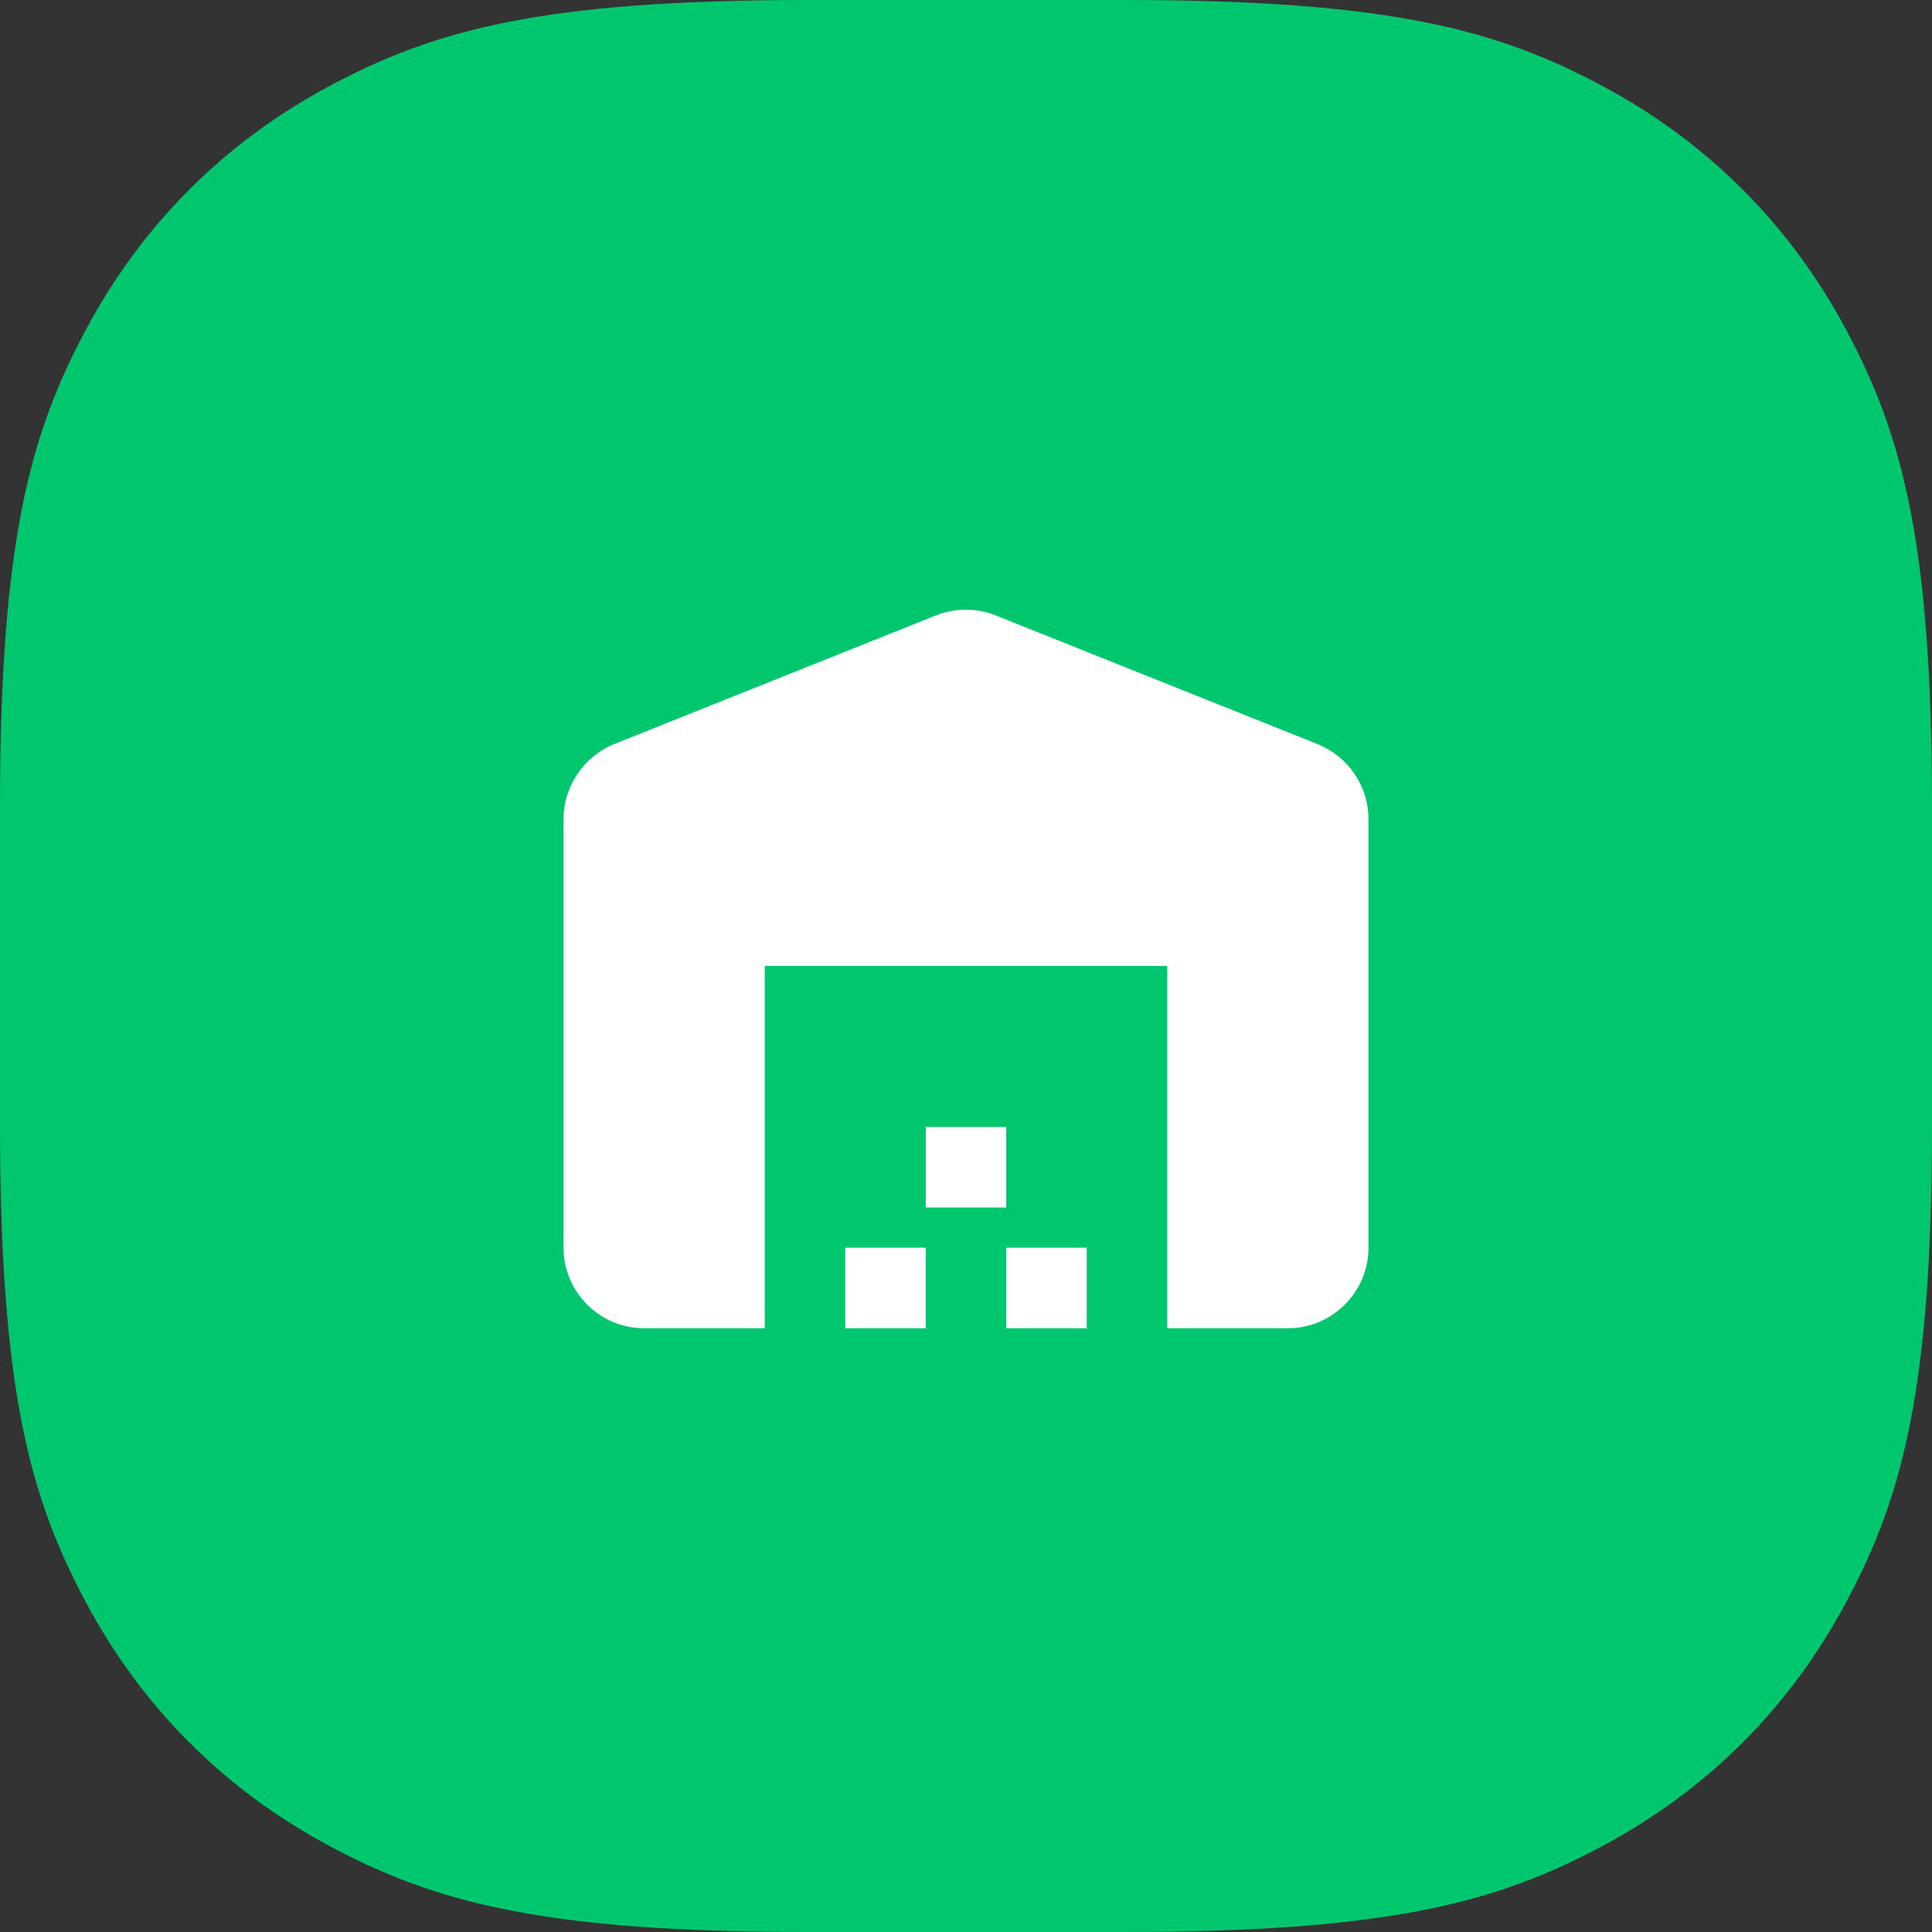
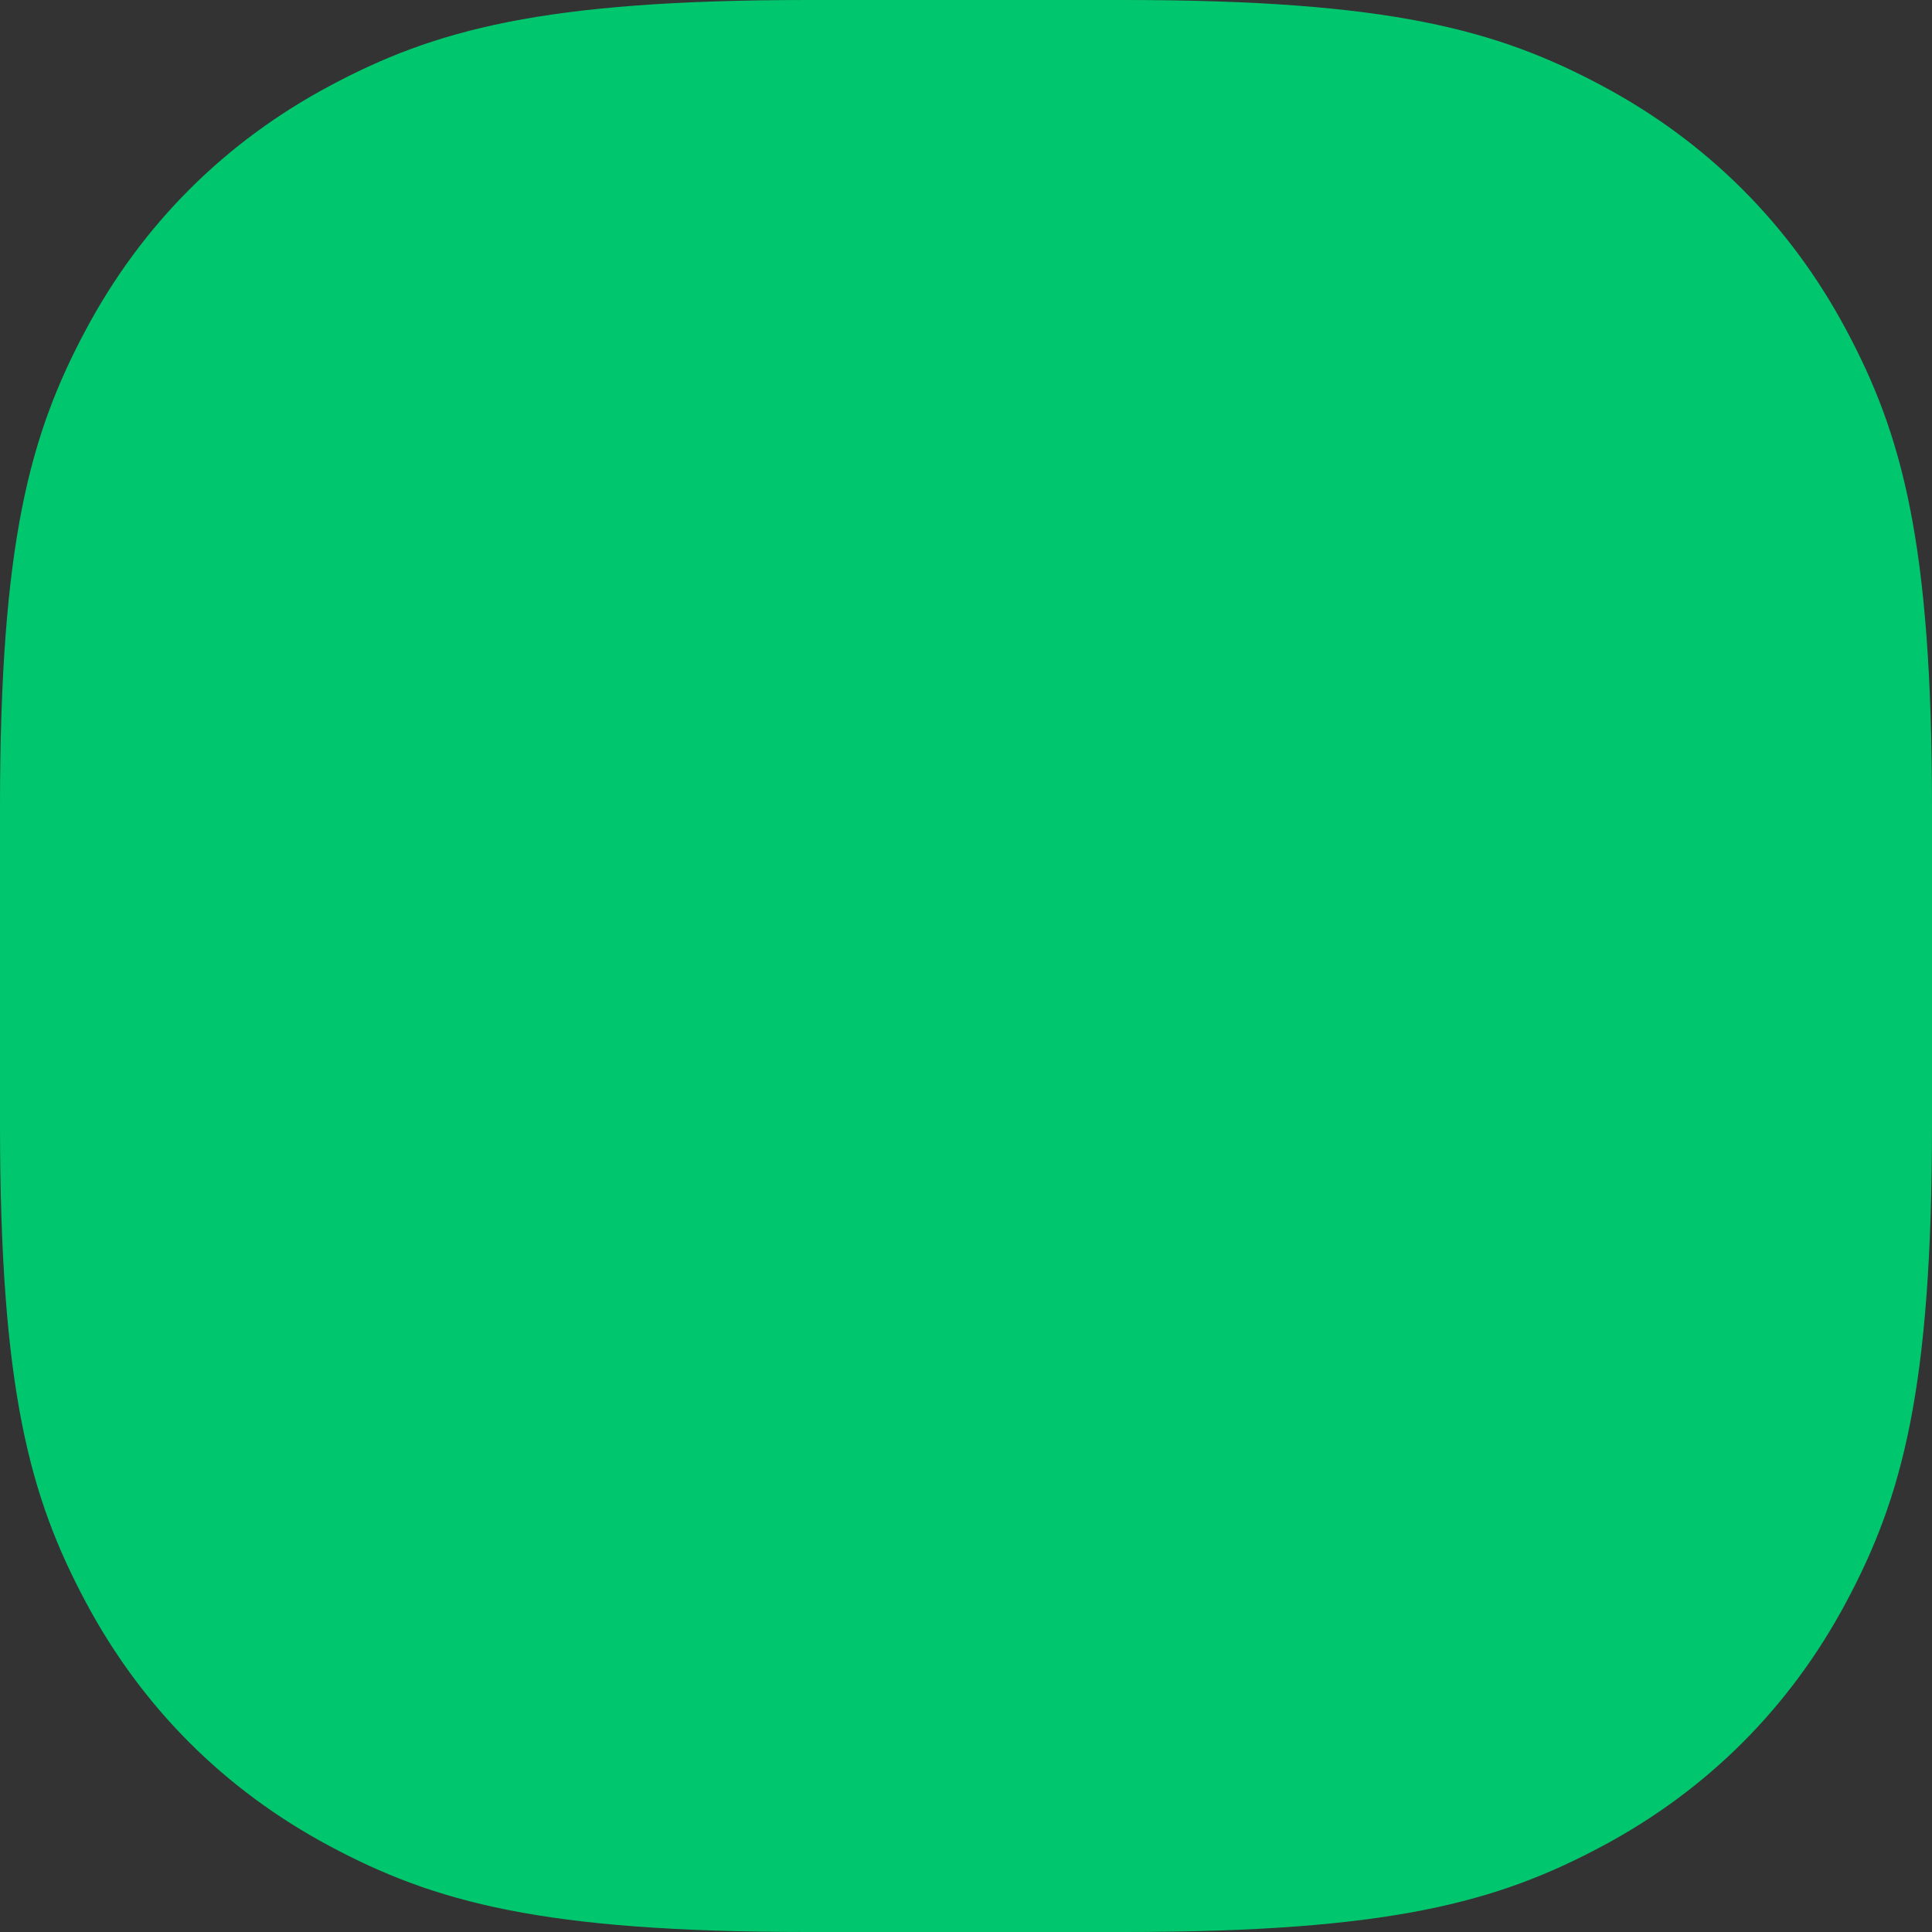
<svg xmlns="http://www.w3.org/2000/svg" width="40" height="40" viewBox="0 0 40 40" fill="none">
  <rect x="0" y="0" width="40" height="40" fill="#333333" stroke="none" />
  <path fill-rule="evenodd" clip-rule="evenodd" d="M16.728 0L23.272 0C28.778 0 31.006 0.619 33.179 1.781C35.352 2.943 37.057 4.648 38.219 6.821C39.381 8.994 40 11.222 40 16.728V23.272C40 28.778 39.381 31.006 38.219 33.179C37.057 35.352 35.352 37.057 33.179 38.219C31.006 39.381 28.778 40 23.272 40H16.728C11.222 40 8.994 39.381 6.821 38.219C4.648 37.057 2.943 35.352 1.781 33.179C0.619 31.006 0 28.778 0 23.272L0 16.728C0 11.222 0.619 8.994 1.781 6.821C2.943 4.648 4.648 2.943 6.821 1.781C8.994 0.619 11.222 0 16.728 0Z" fill="#00C76E" />
-   <path d="M28.333 25.833V16.958C28.333 16.275 27.917 15.667 27.283 15.408L20.617 12.742C20.217 12.583 19.775 12.583 19.375 12.742L12.708 15.408C12.083 15.667 11.667 16.283 11.667 16.958V25.833C11.667 26.75 12.417 27.5 13.333 27.5H15.833V20H24.167V27.5H26.667C27.583 27.5 28.333 26.75 28.333 25.833ZM19.167 25.833H17.5V27.5H19.167V25.833ZM20.833 23.333H19.167V25H20.833V23.333ZM22.5 25.833H20.833V27.5H22.5V25.833Z" fill="white" />
</svg>